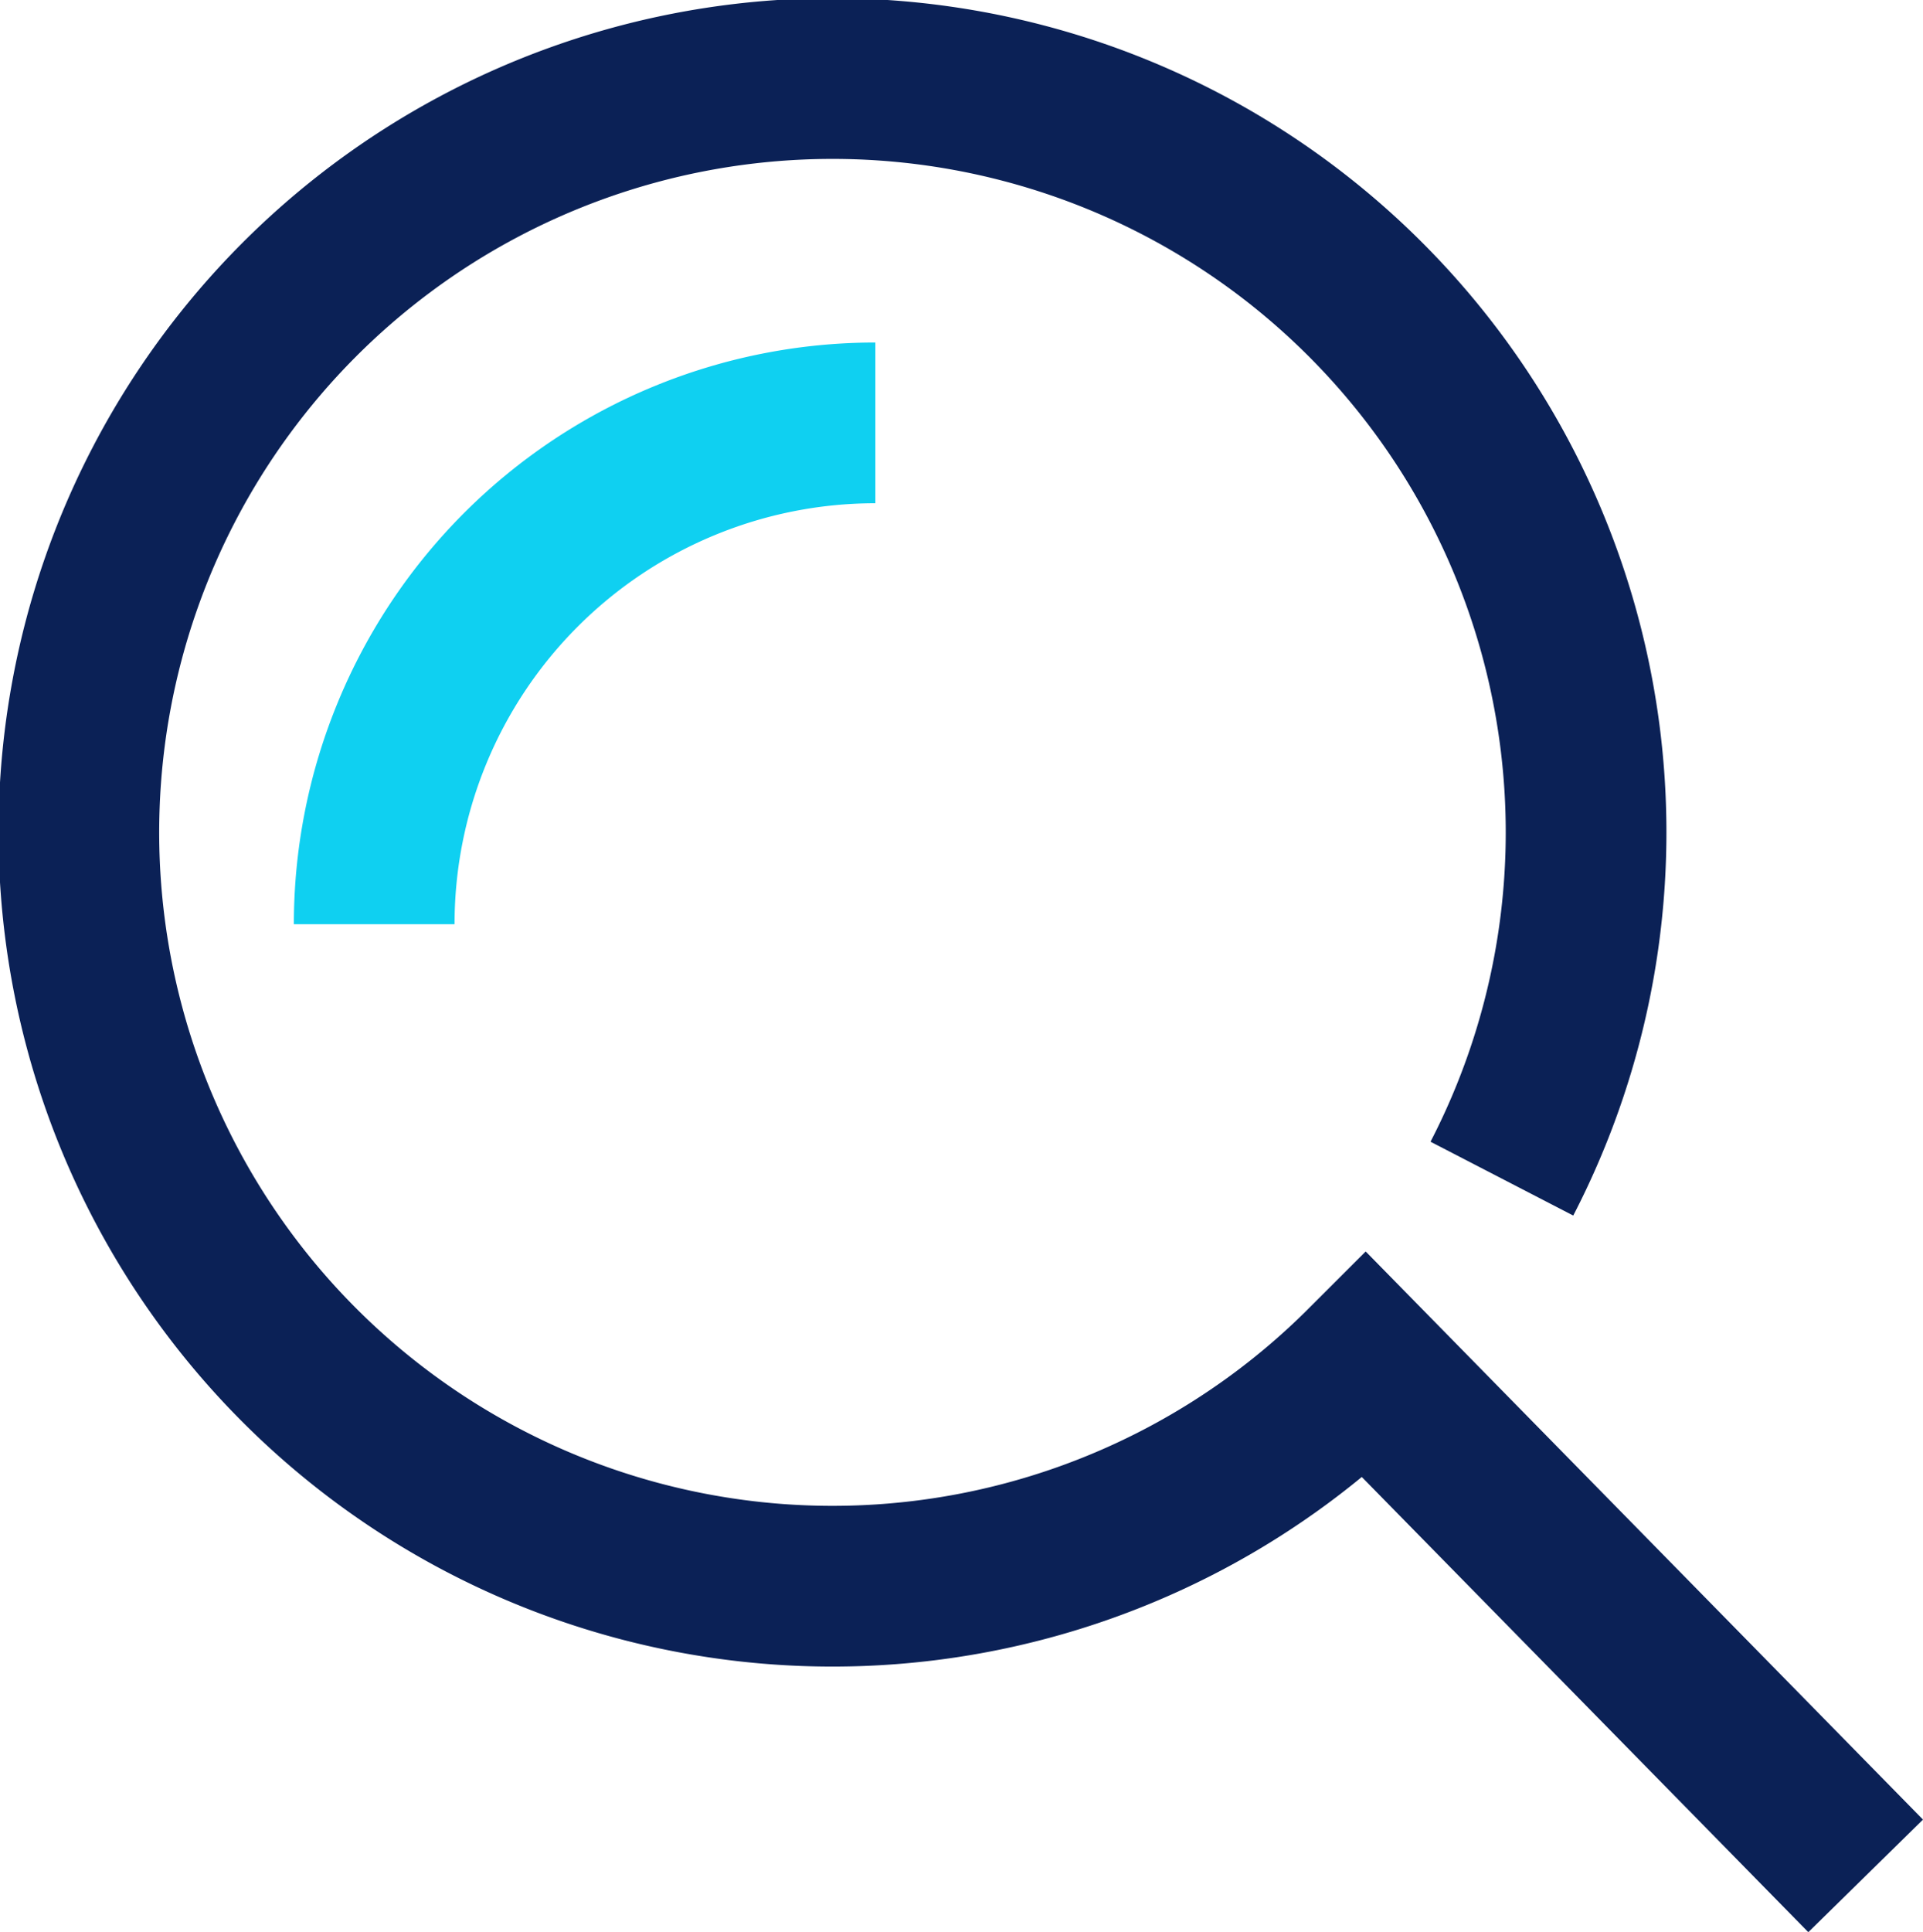
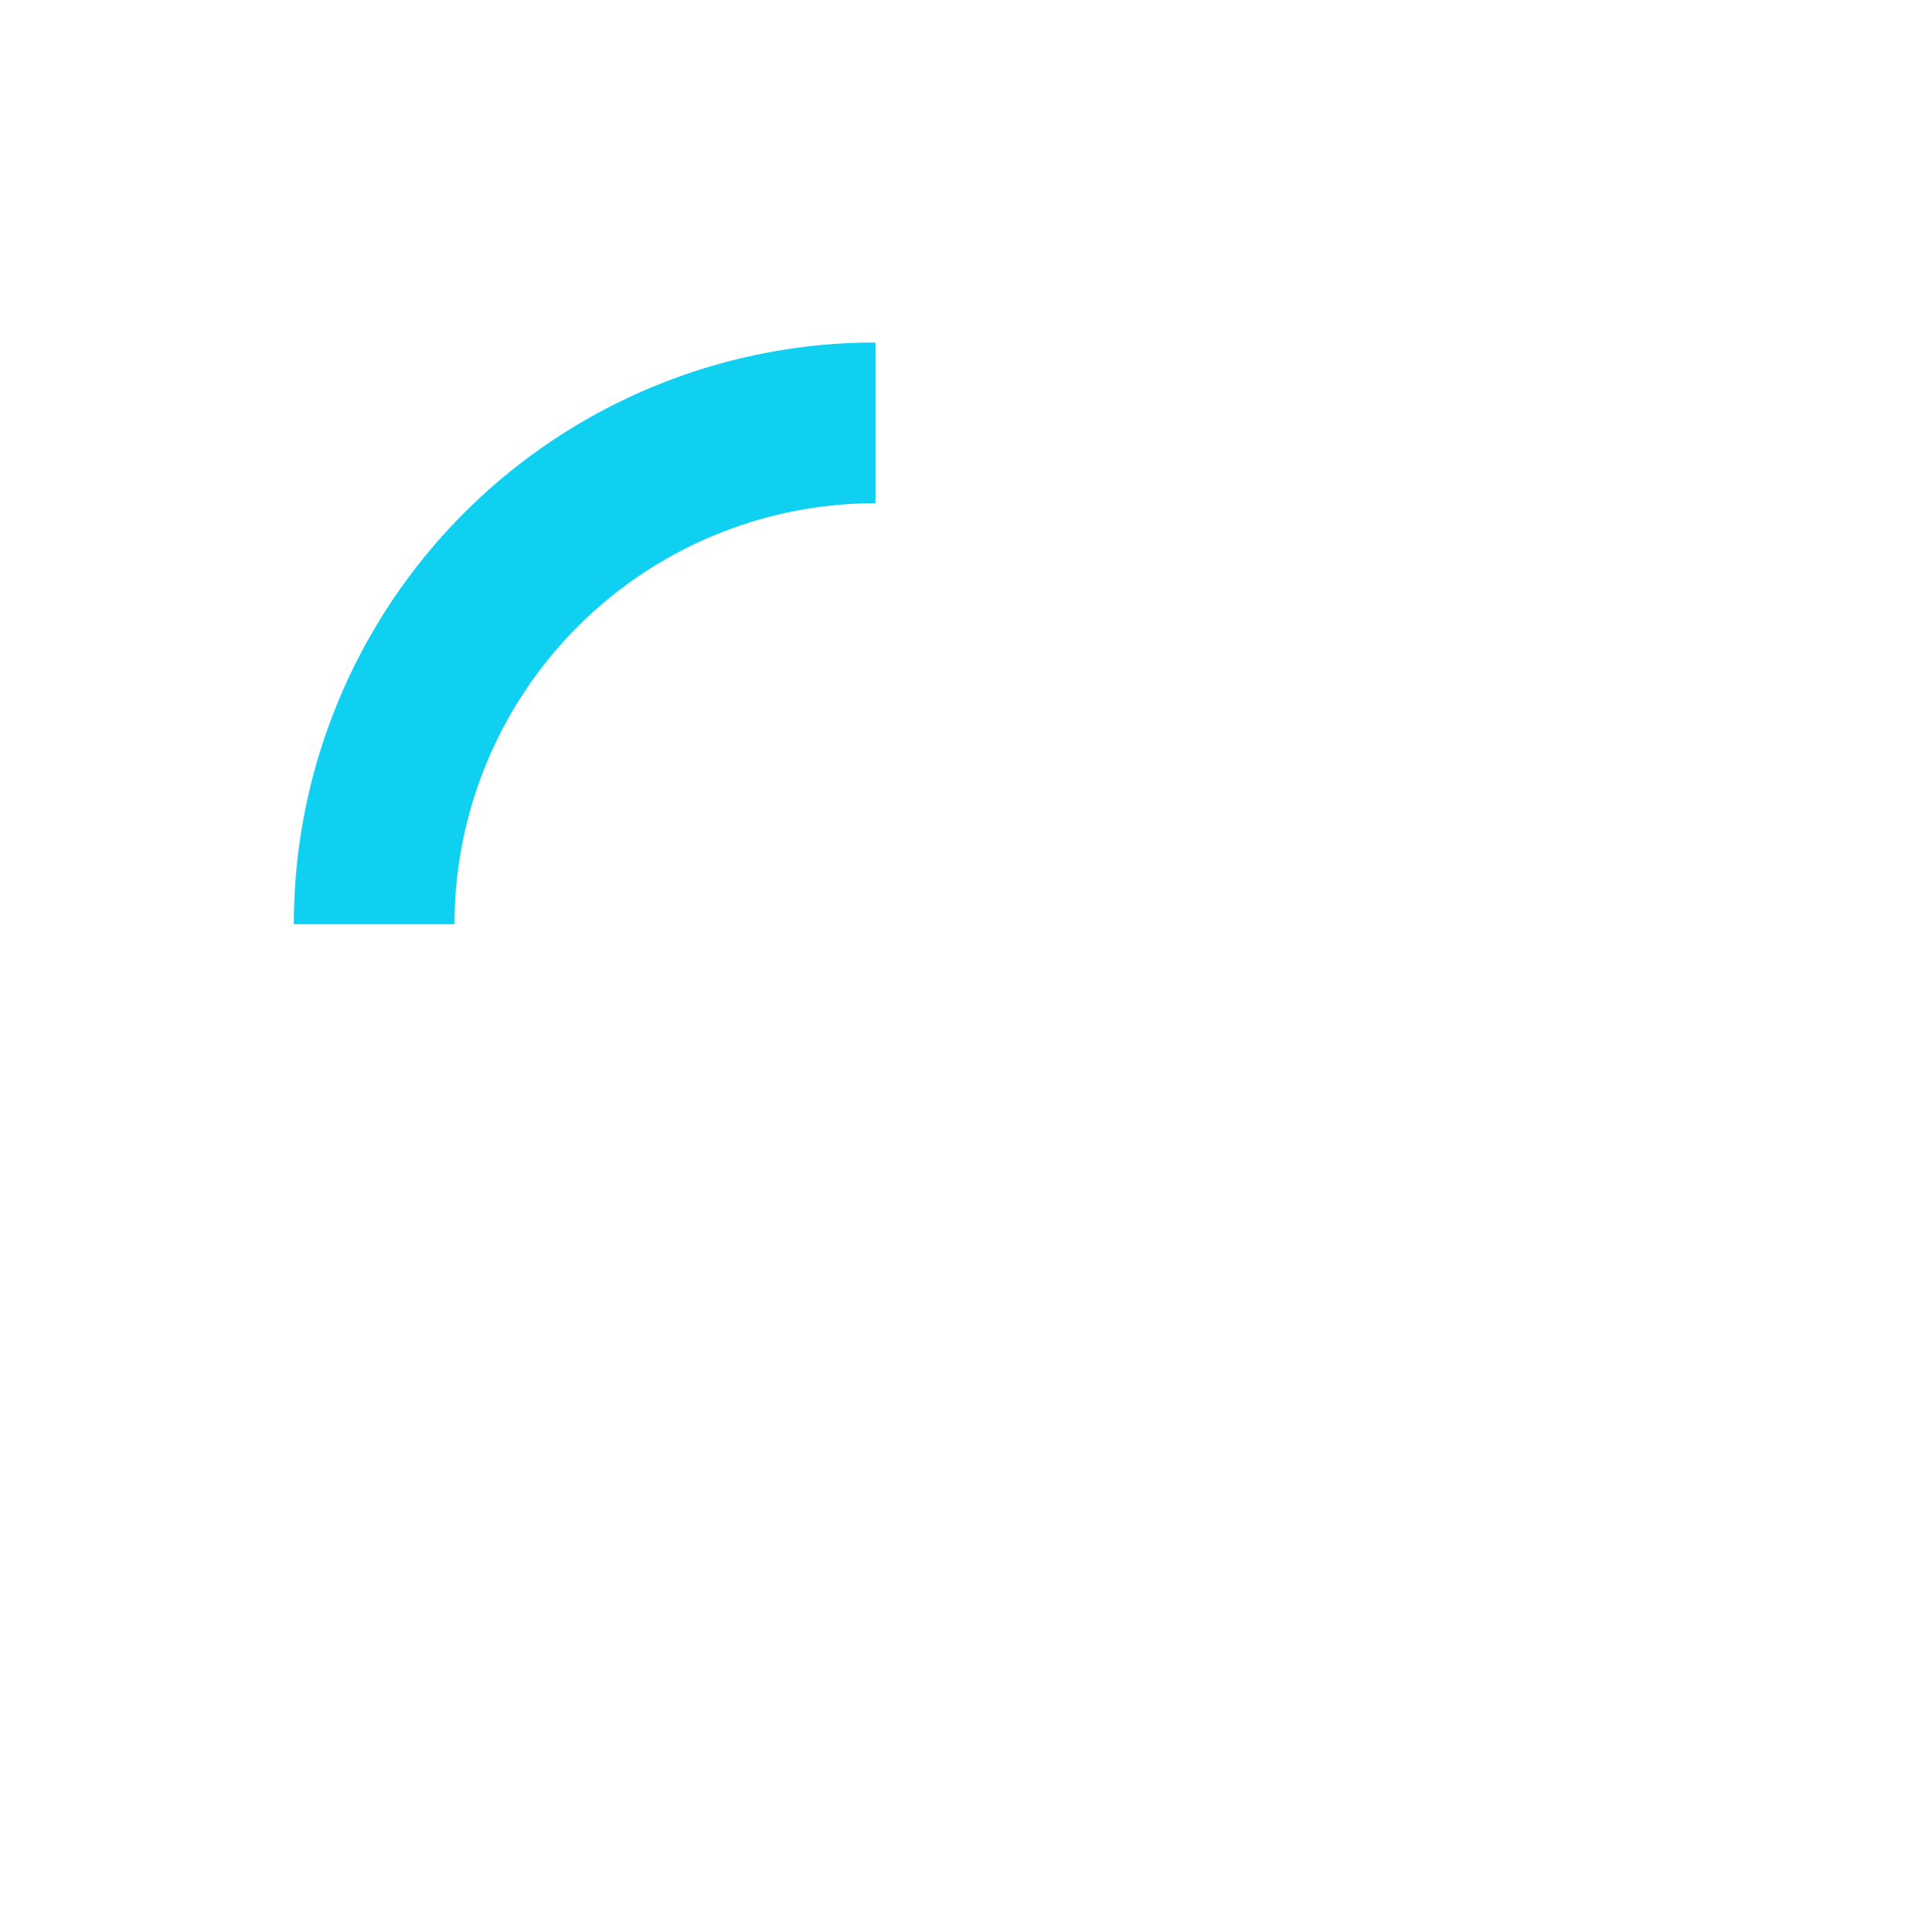
<svg xmlns="http://www.w3.org/2000/svg" width="26.928" height="27.046" viewBox="0 0 26.928 27.046">
  <g transform="translate(0.563 0.563)">
-     <path data-name="Path 26" d="M21.031,16.5a10.553,10.553,0,1,0-1.915,2.618l7.009,7.143" transform="translate(-0.563 -0.563)" fill="none" stroke="#0b2156" stroke-width="2.25" />
    <path data-name="Path 27" d="M11.874,20.66a7.018,7.018,0,0,1,7.018-7.018" transform="translate(-7.197 -8.285)" fill="none" stroke="#0fd0f1" stroke-width="2.25" />
  </g>
</svg>